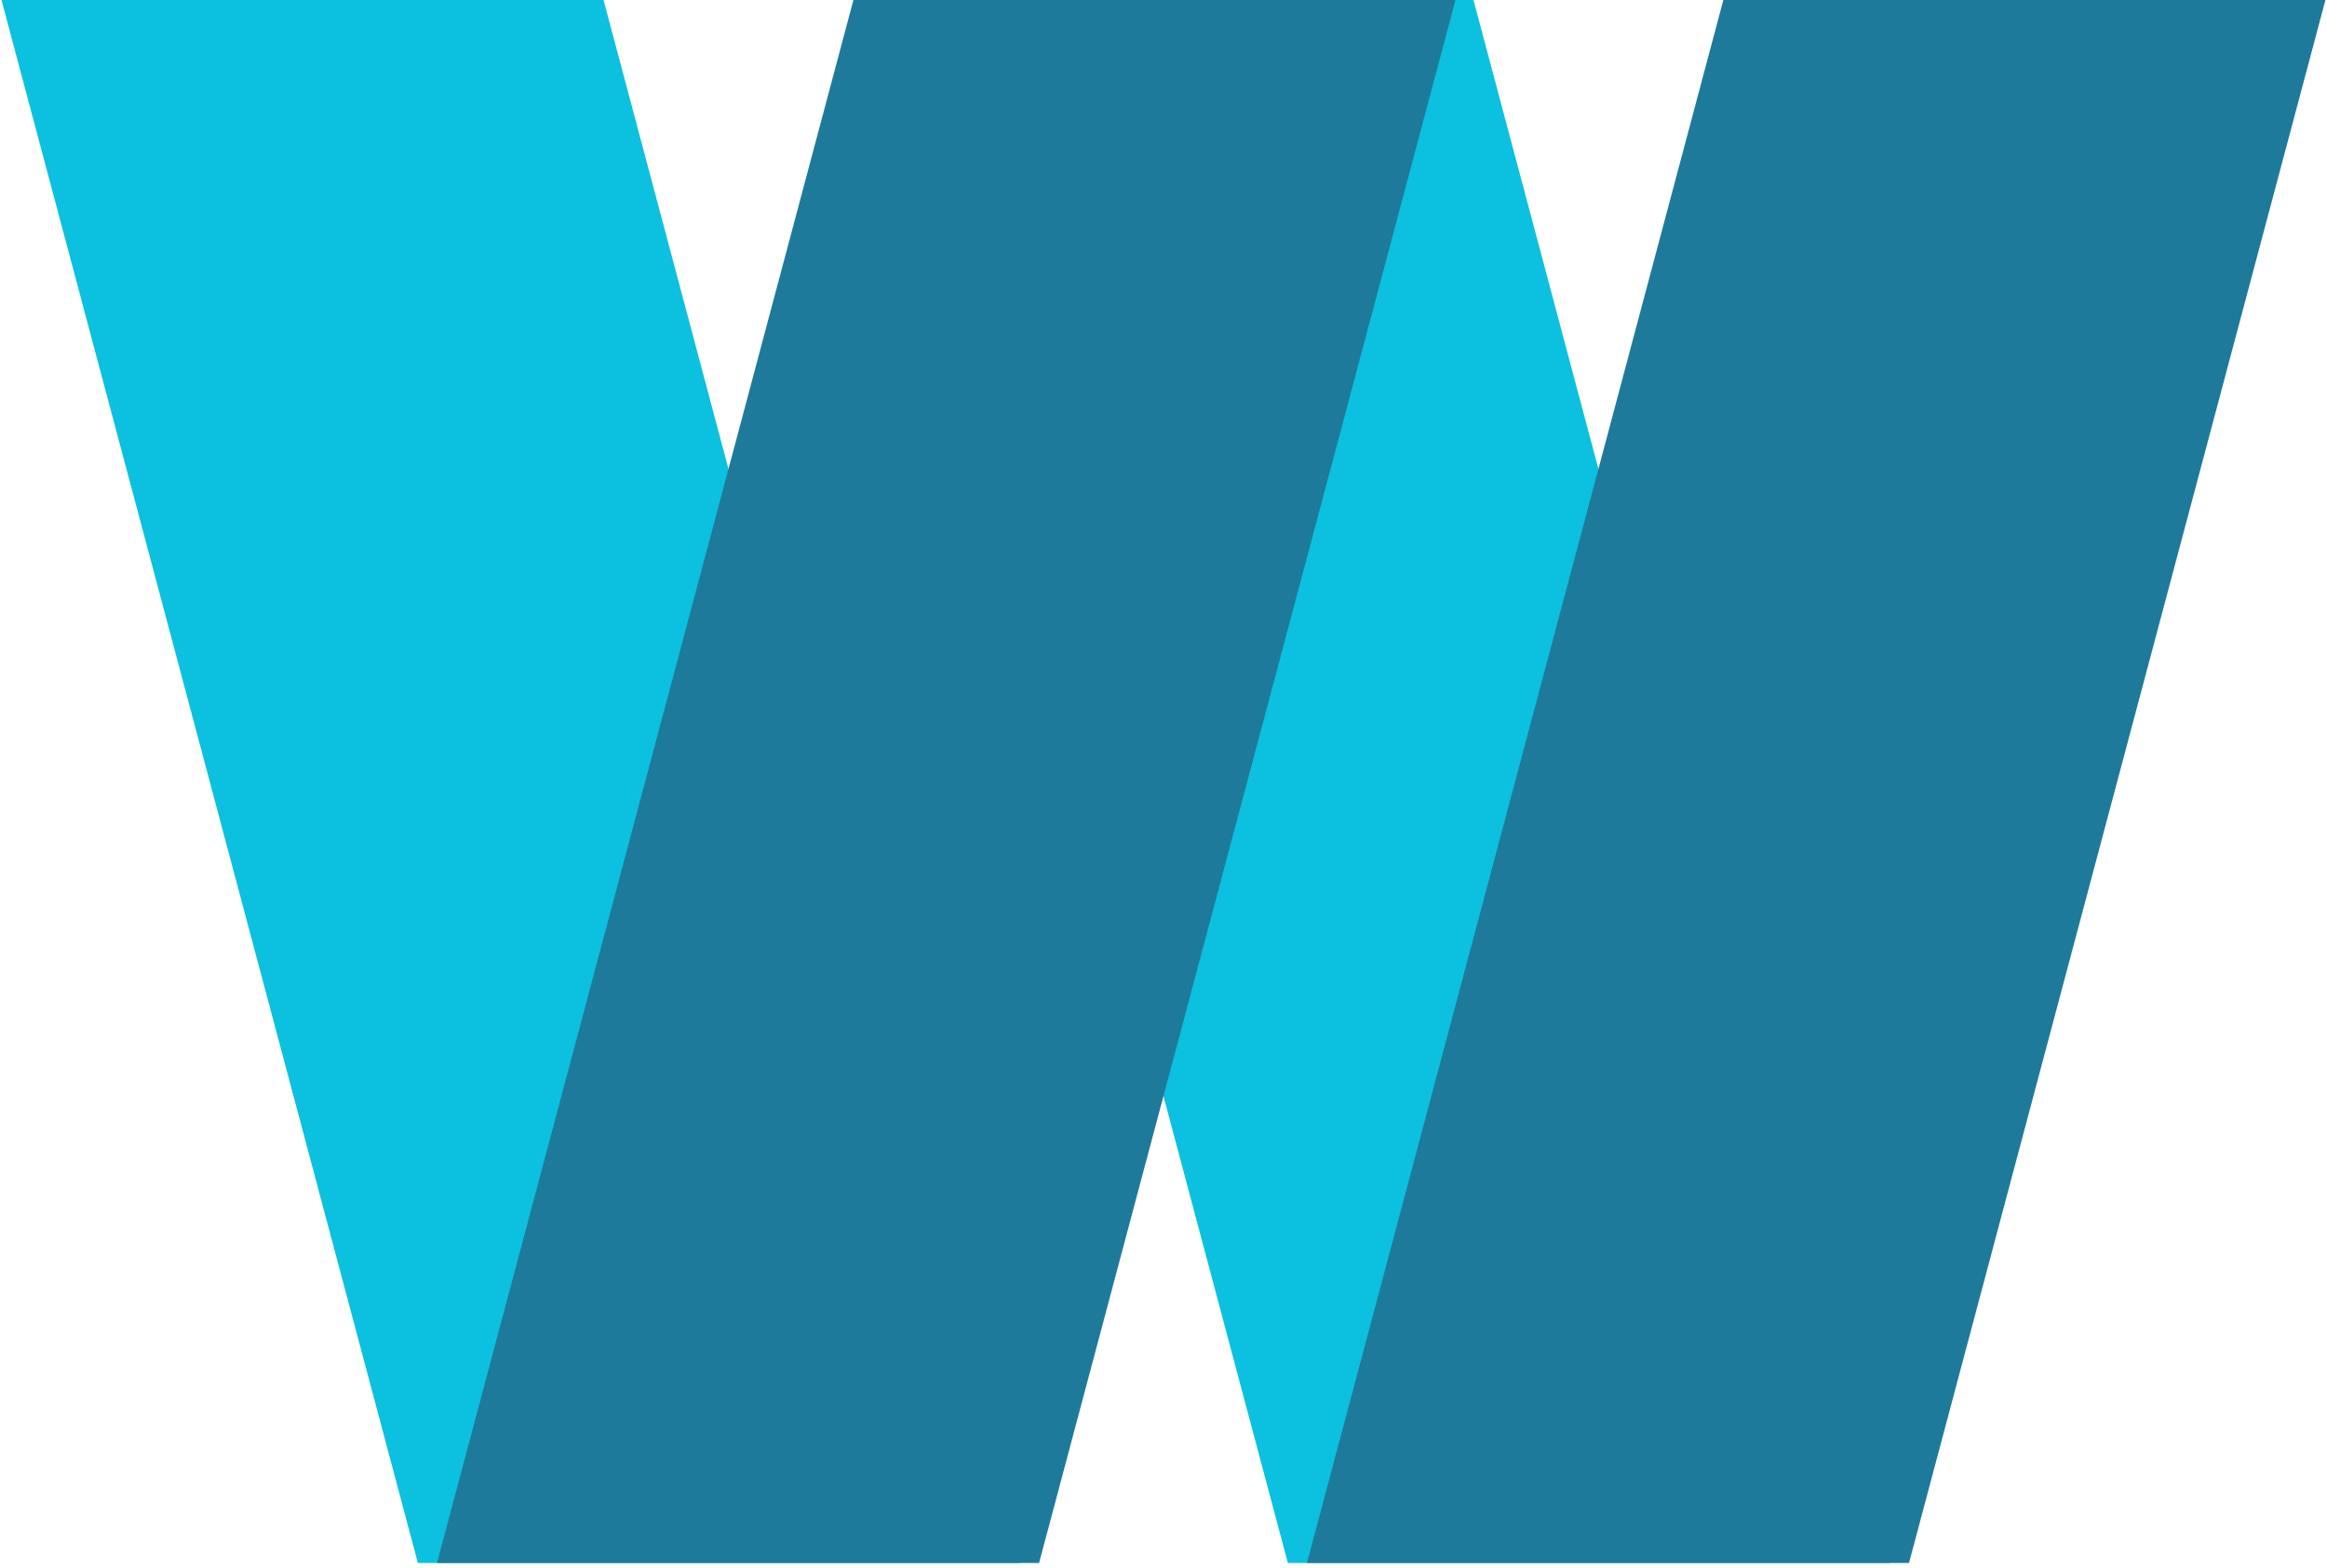
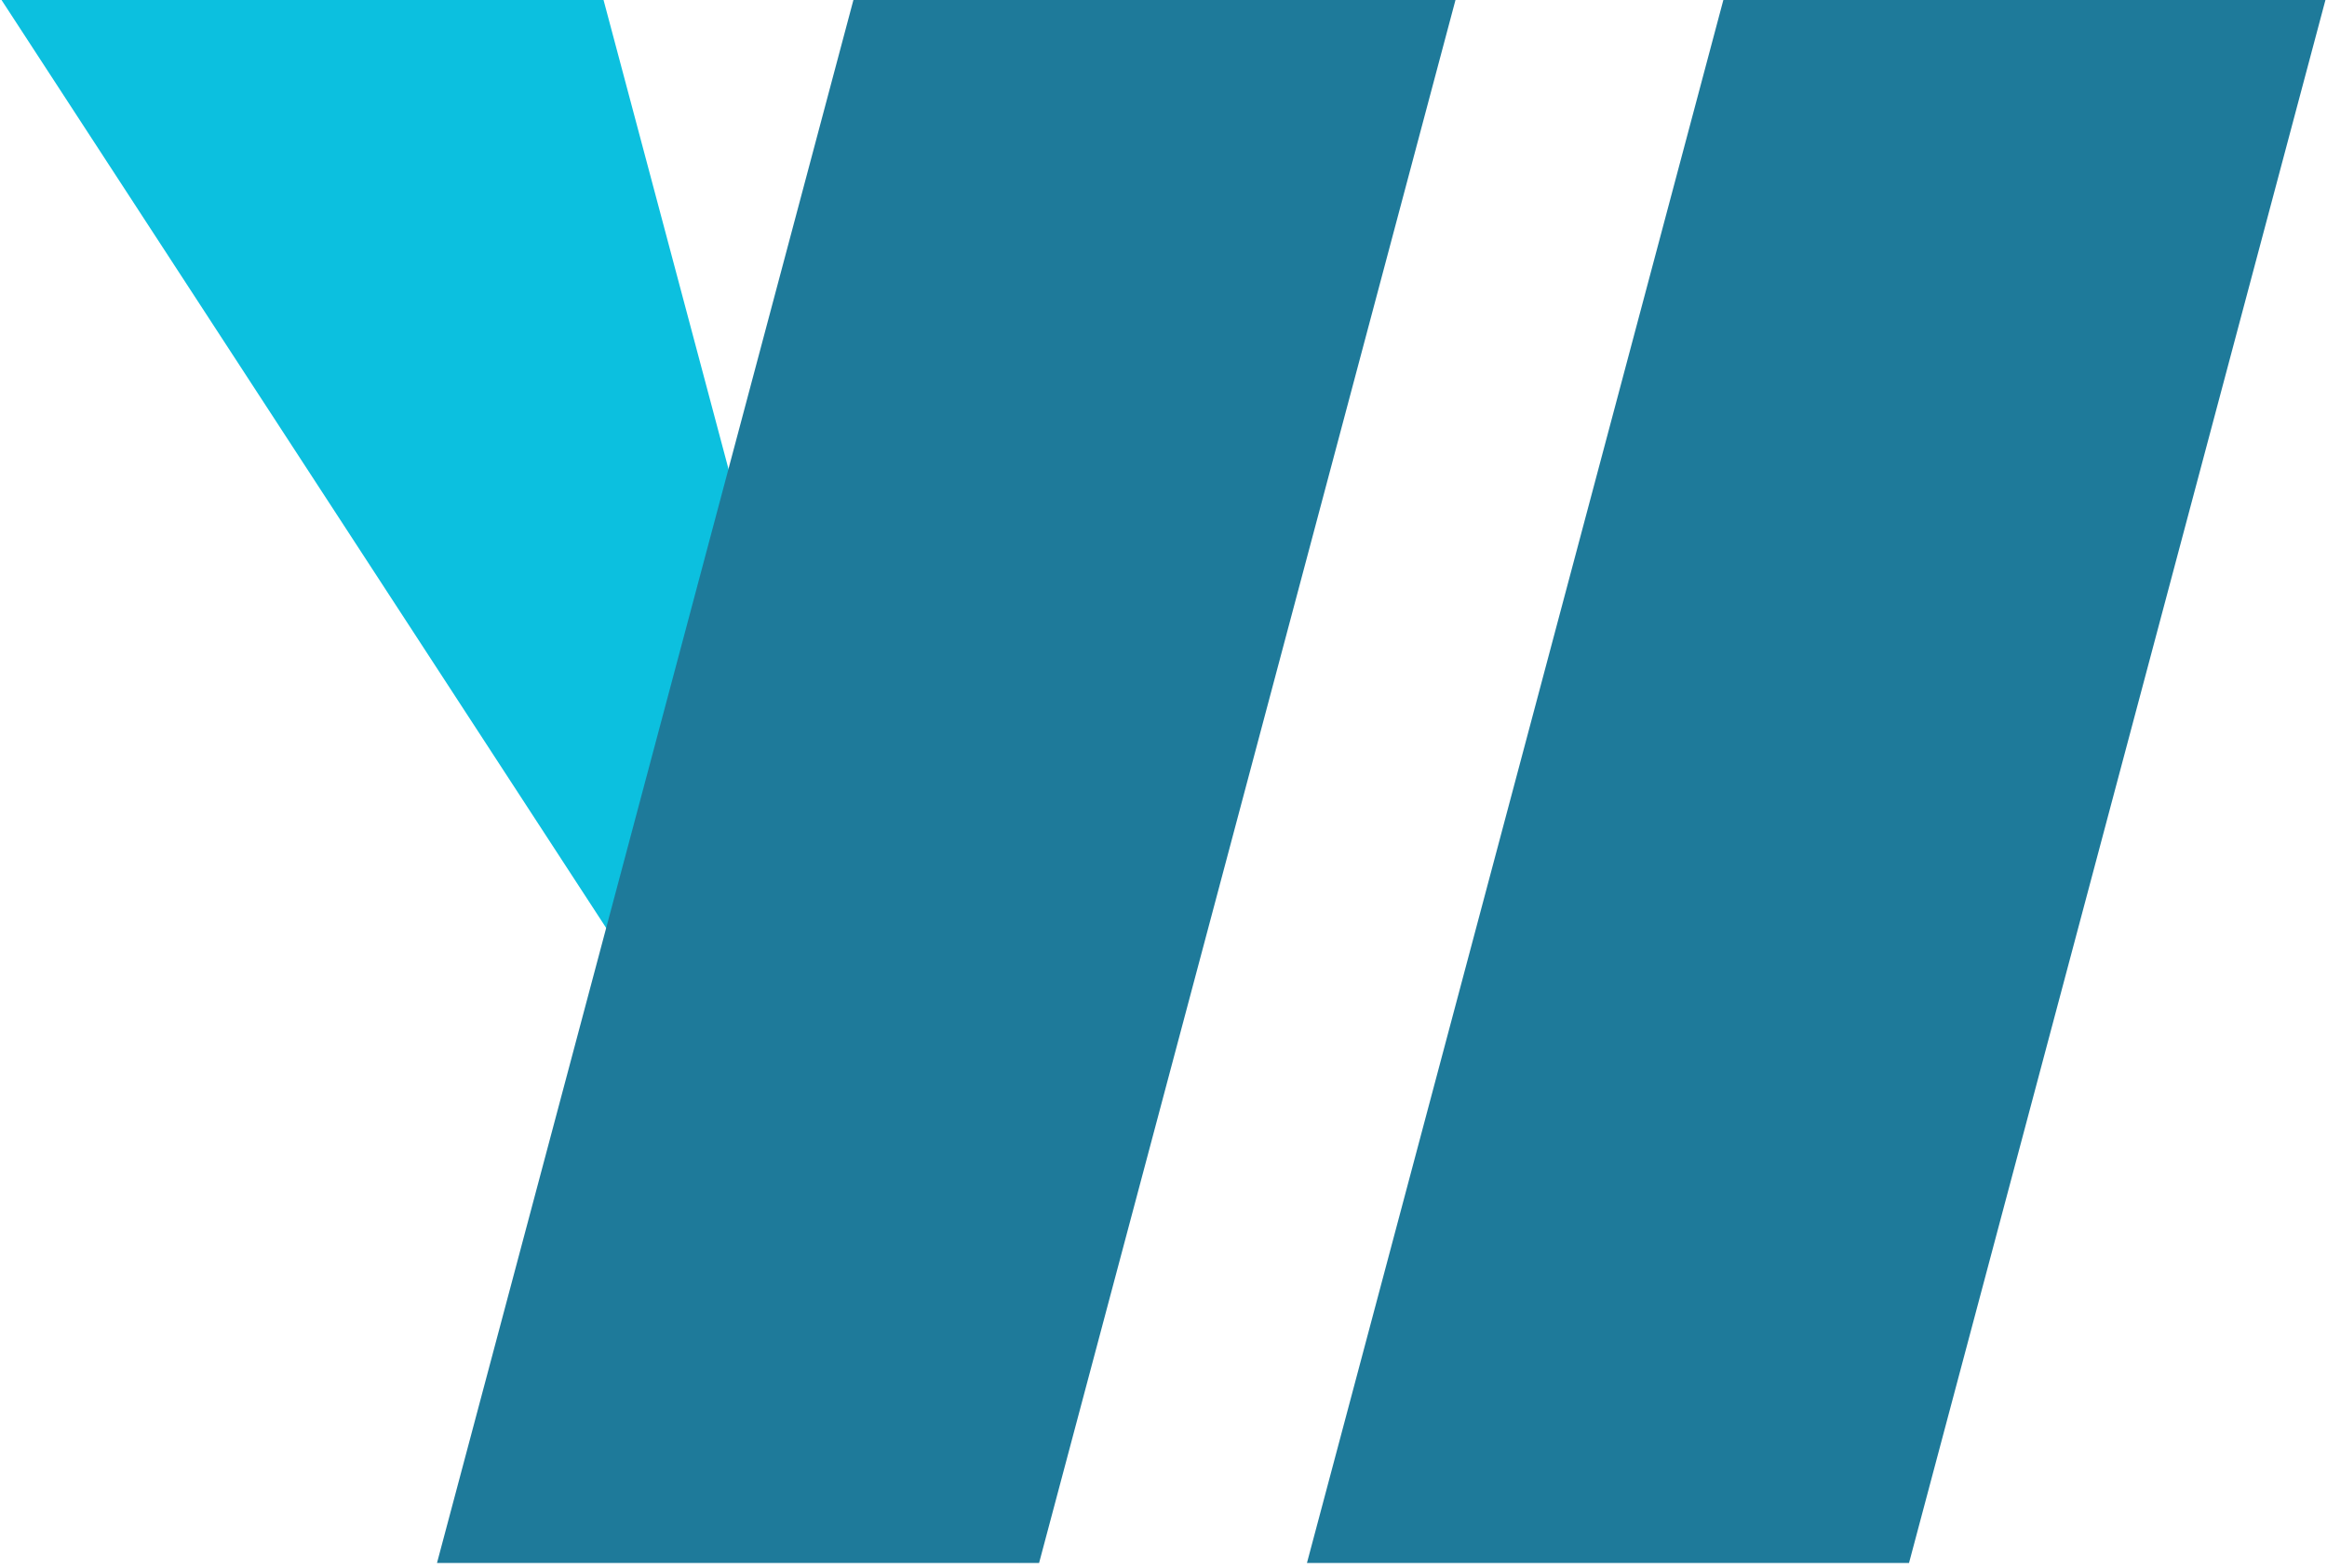
<svg xmlns="http://www.w3.org/2000/svg" zoomAndPan="magnify" viewBox="0 0 375 252.75" preserveAspectRatio="xMidYMid meet" version="1.0">
  <defs>
    <clipPath>
      <path d="M 0.184 0 L 165 0 L 165 251.75 L 0.184 251.75 Z M 0.184 0 " clip-rule="nonzero" />
    </clipPath>
    <clipPath>
      <path d="M 140 0 L 305 0 L 305 251.75 L 140 251.75 Z M 140 0 " clip-rule="nonzero" />
    </clipPath>
    <clipPath>
      <path d="M 70 0 L 235 0 L 235 251.75 L 70 251.75 Z M 70 0 " clip-rule="nonzero" />
    </clipPath>
    <clipPath>
      <path d="M 210 0 L 374.812 0 L 374.812 251.75 L 210 251.75 Z M 210 0 " clip-rule="nonzero" />
    </clipPath>
  </defs>
  <g clip-path="url(#889f03ae34)">
-     <path fill="#0cc0df" d="M 97.258 -0.02 L 0.234 -0.02 L 67.344 251.941 L 164.367 251.941 L 97.258 -0.02 " fill-opacity="1" fill-rule="nonzero" />
+     <path fill="#0cc0df" d="M 97.258 -0.02 L 0.234 -0.02 L 164.367 251.941 L 97.258 -0.02 " fill-opacity="1" fill-rule="nonzero" />
  </g>
  <g clip-path="url(#5080f77b05)">
-     <path fill="#0cc0df" d="M 237.449 -0.02 L 140.426 -0.02 L 207.539 251.941 L 304.562 251.941 L 237.449 -0.02 " fill-opacity="1" fill-rule="nonzero" />
-   </g>
+     </g>
  <g clip-path="url(#8635b3bf76)">
    <path fill="#1e7a9a" d="M 167.449 251.941 L 70.422 251.941 L 137.535 -0.02 L 234.559 -0.02 L 167.449 251.941 " fill-opacity="1" fill-rule="nonzero" />
  </g>
  <g clip-path="url(#e323e0b43c)">
    <path fill="#1e7a9a" d="M 307.641 251.941 L 210.617 251.941 L 277.727 -0.02 L 374.754 -0.02 L 307.641 251.941 " fill-opacity="1" fill-rule="nonzero">

</path>
  </g>
</svg>